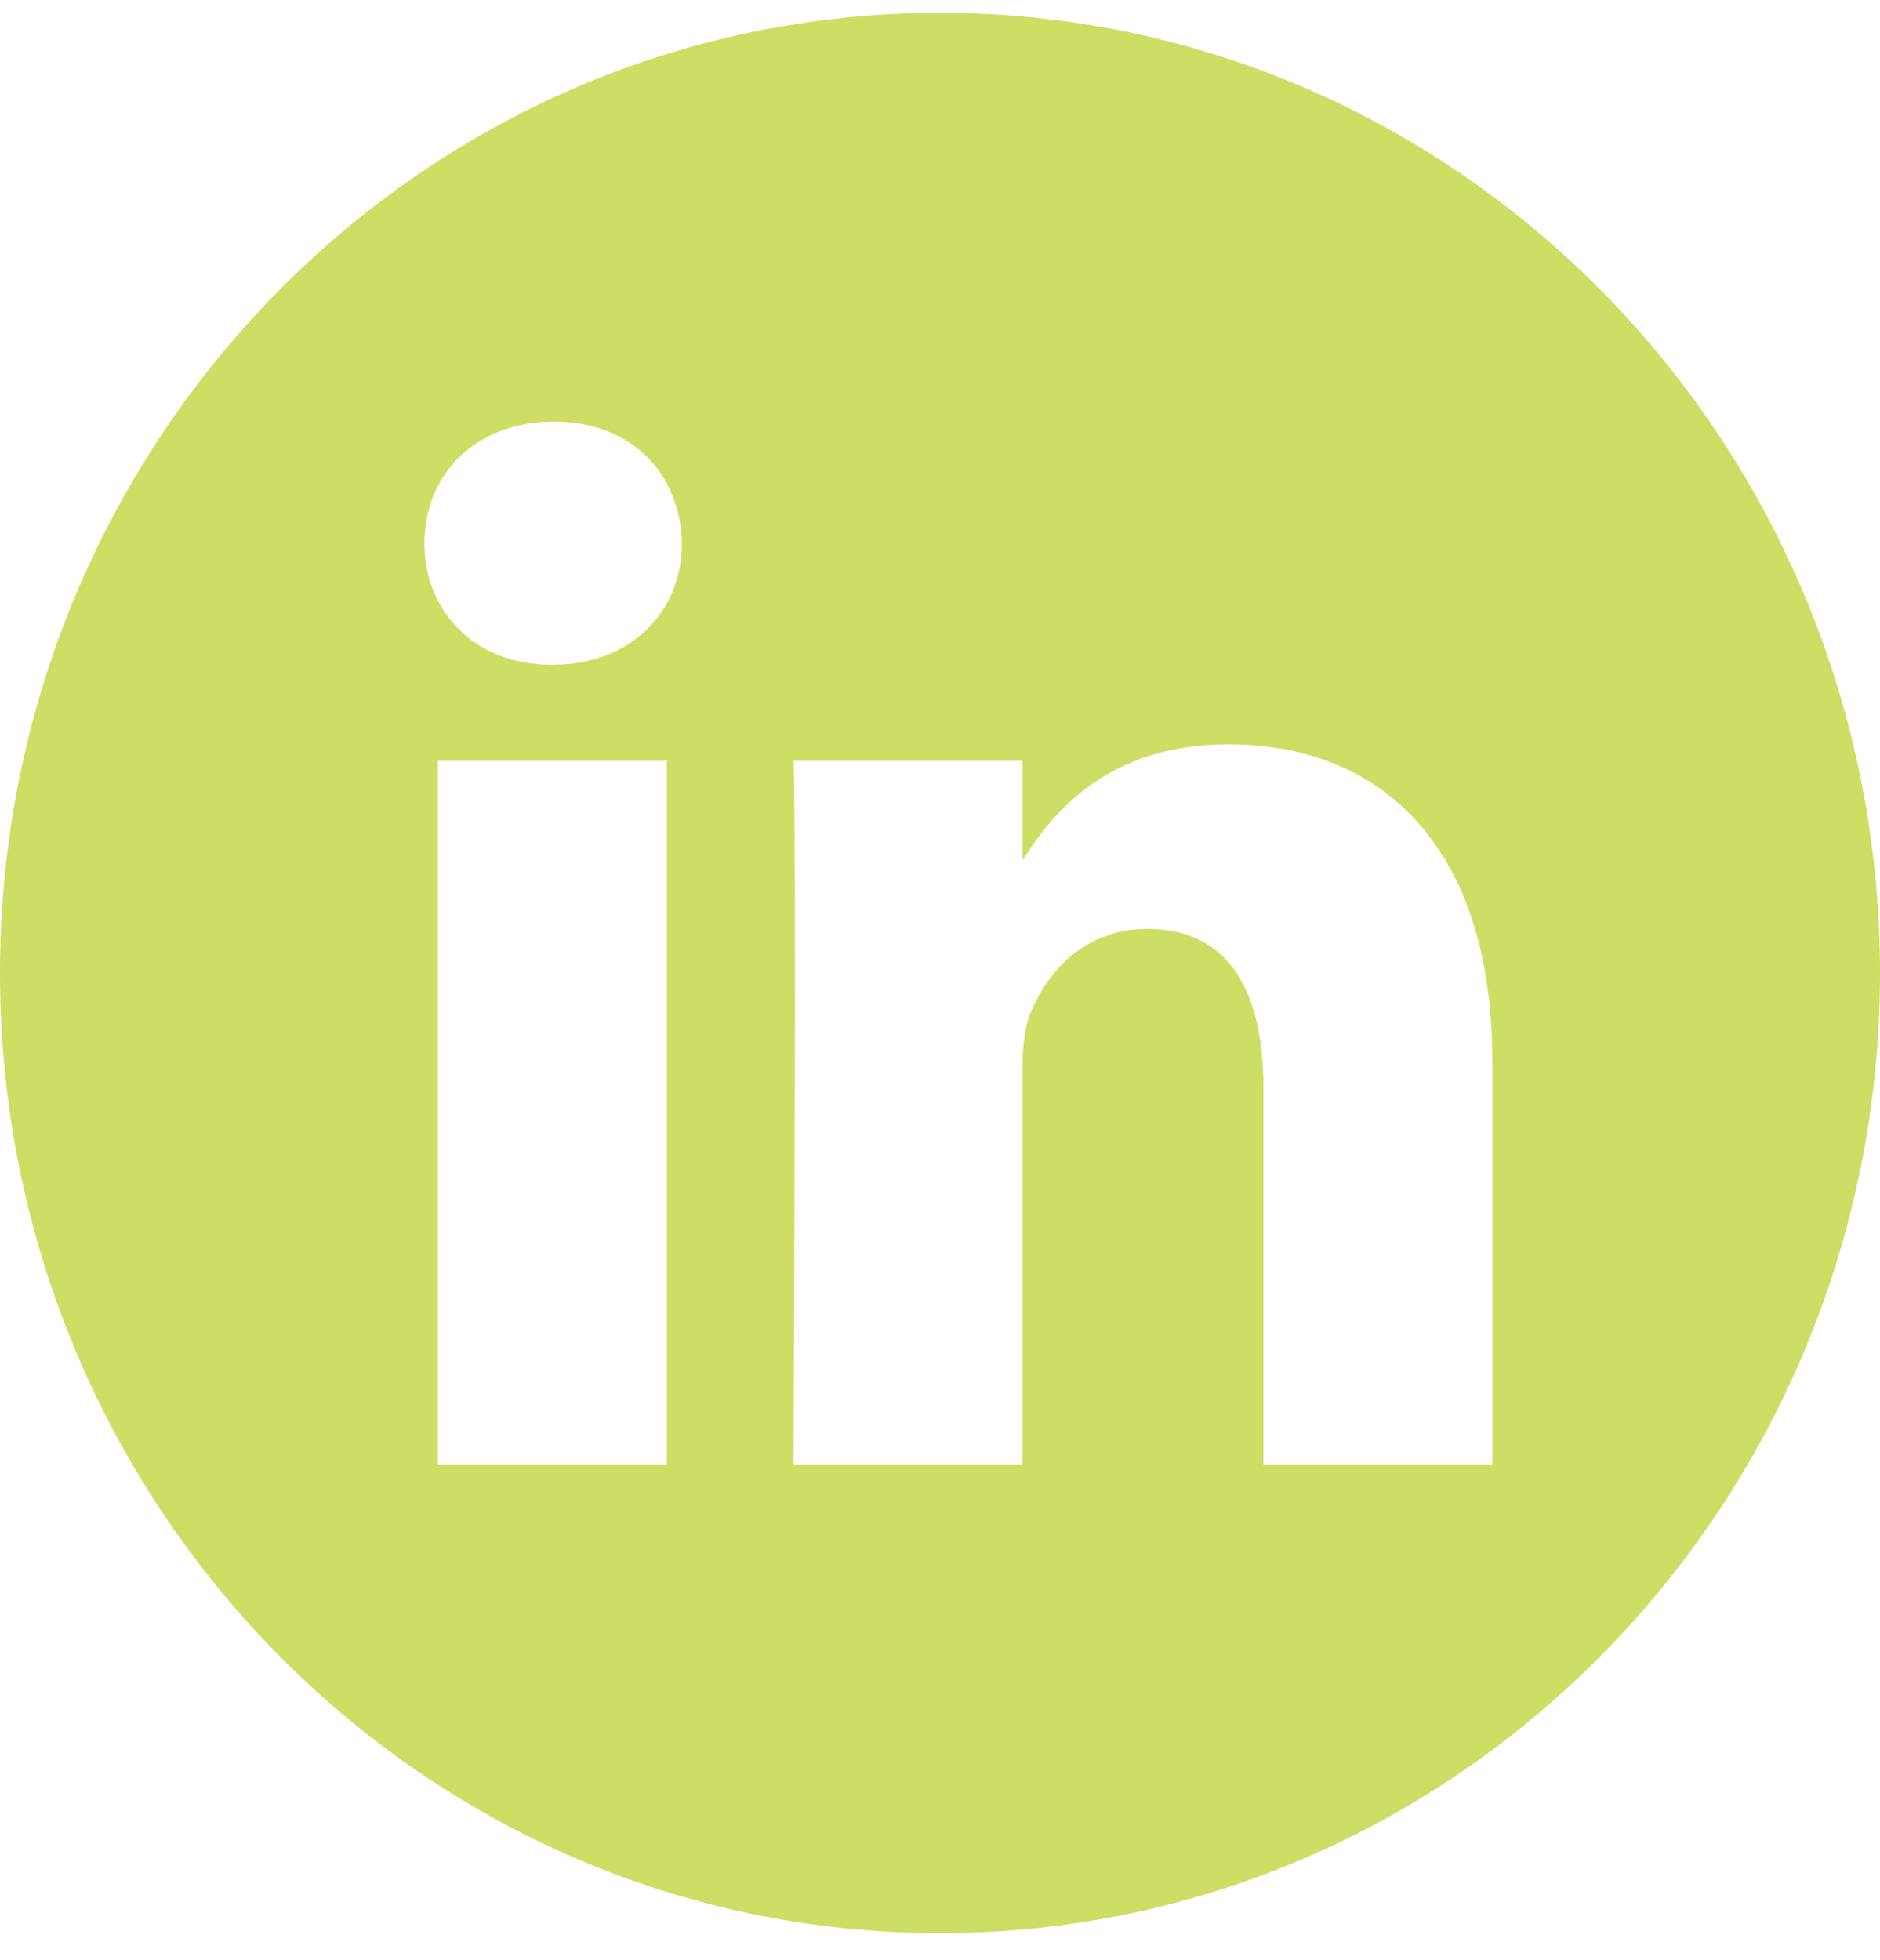
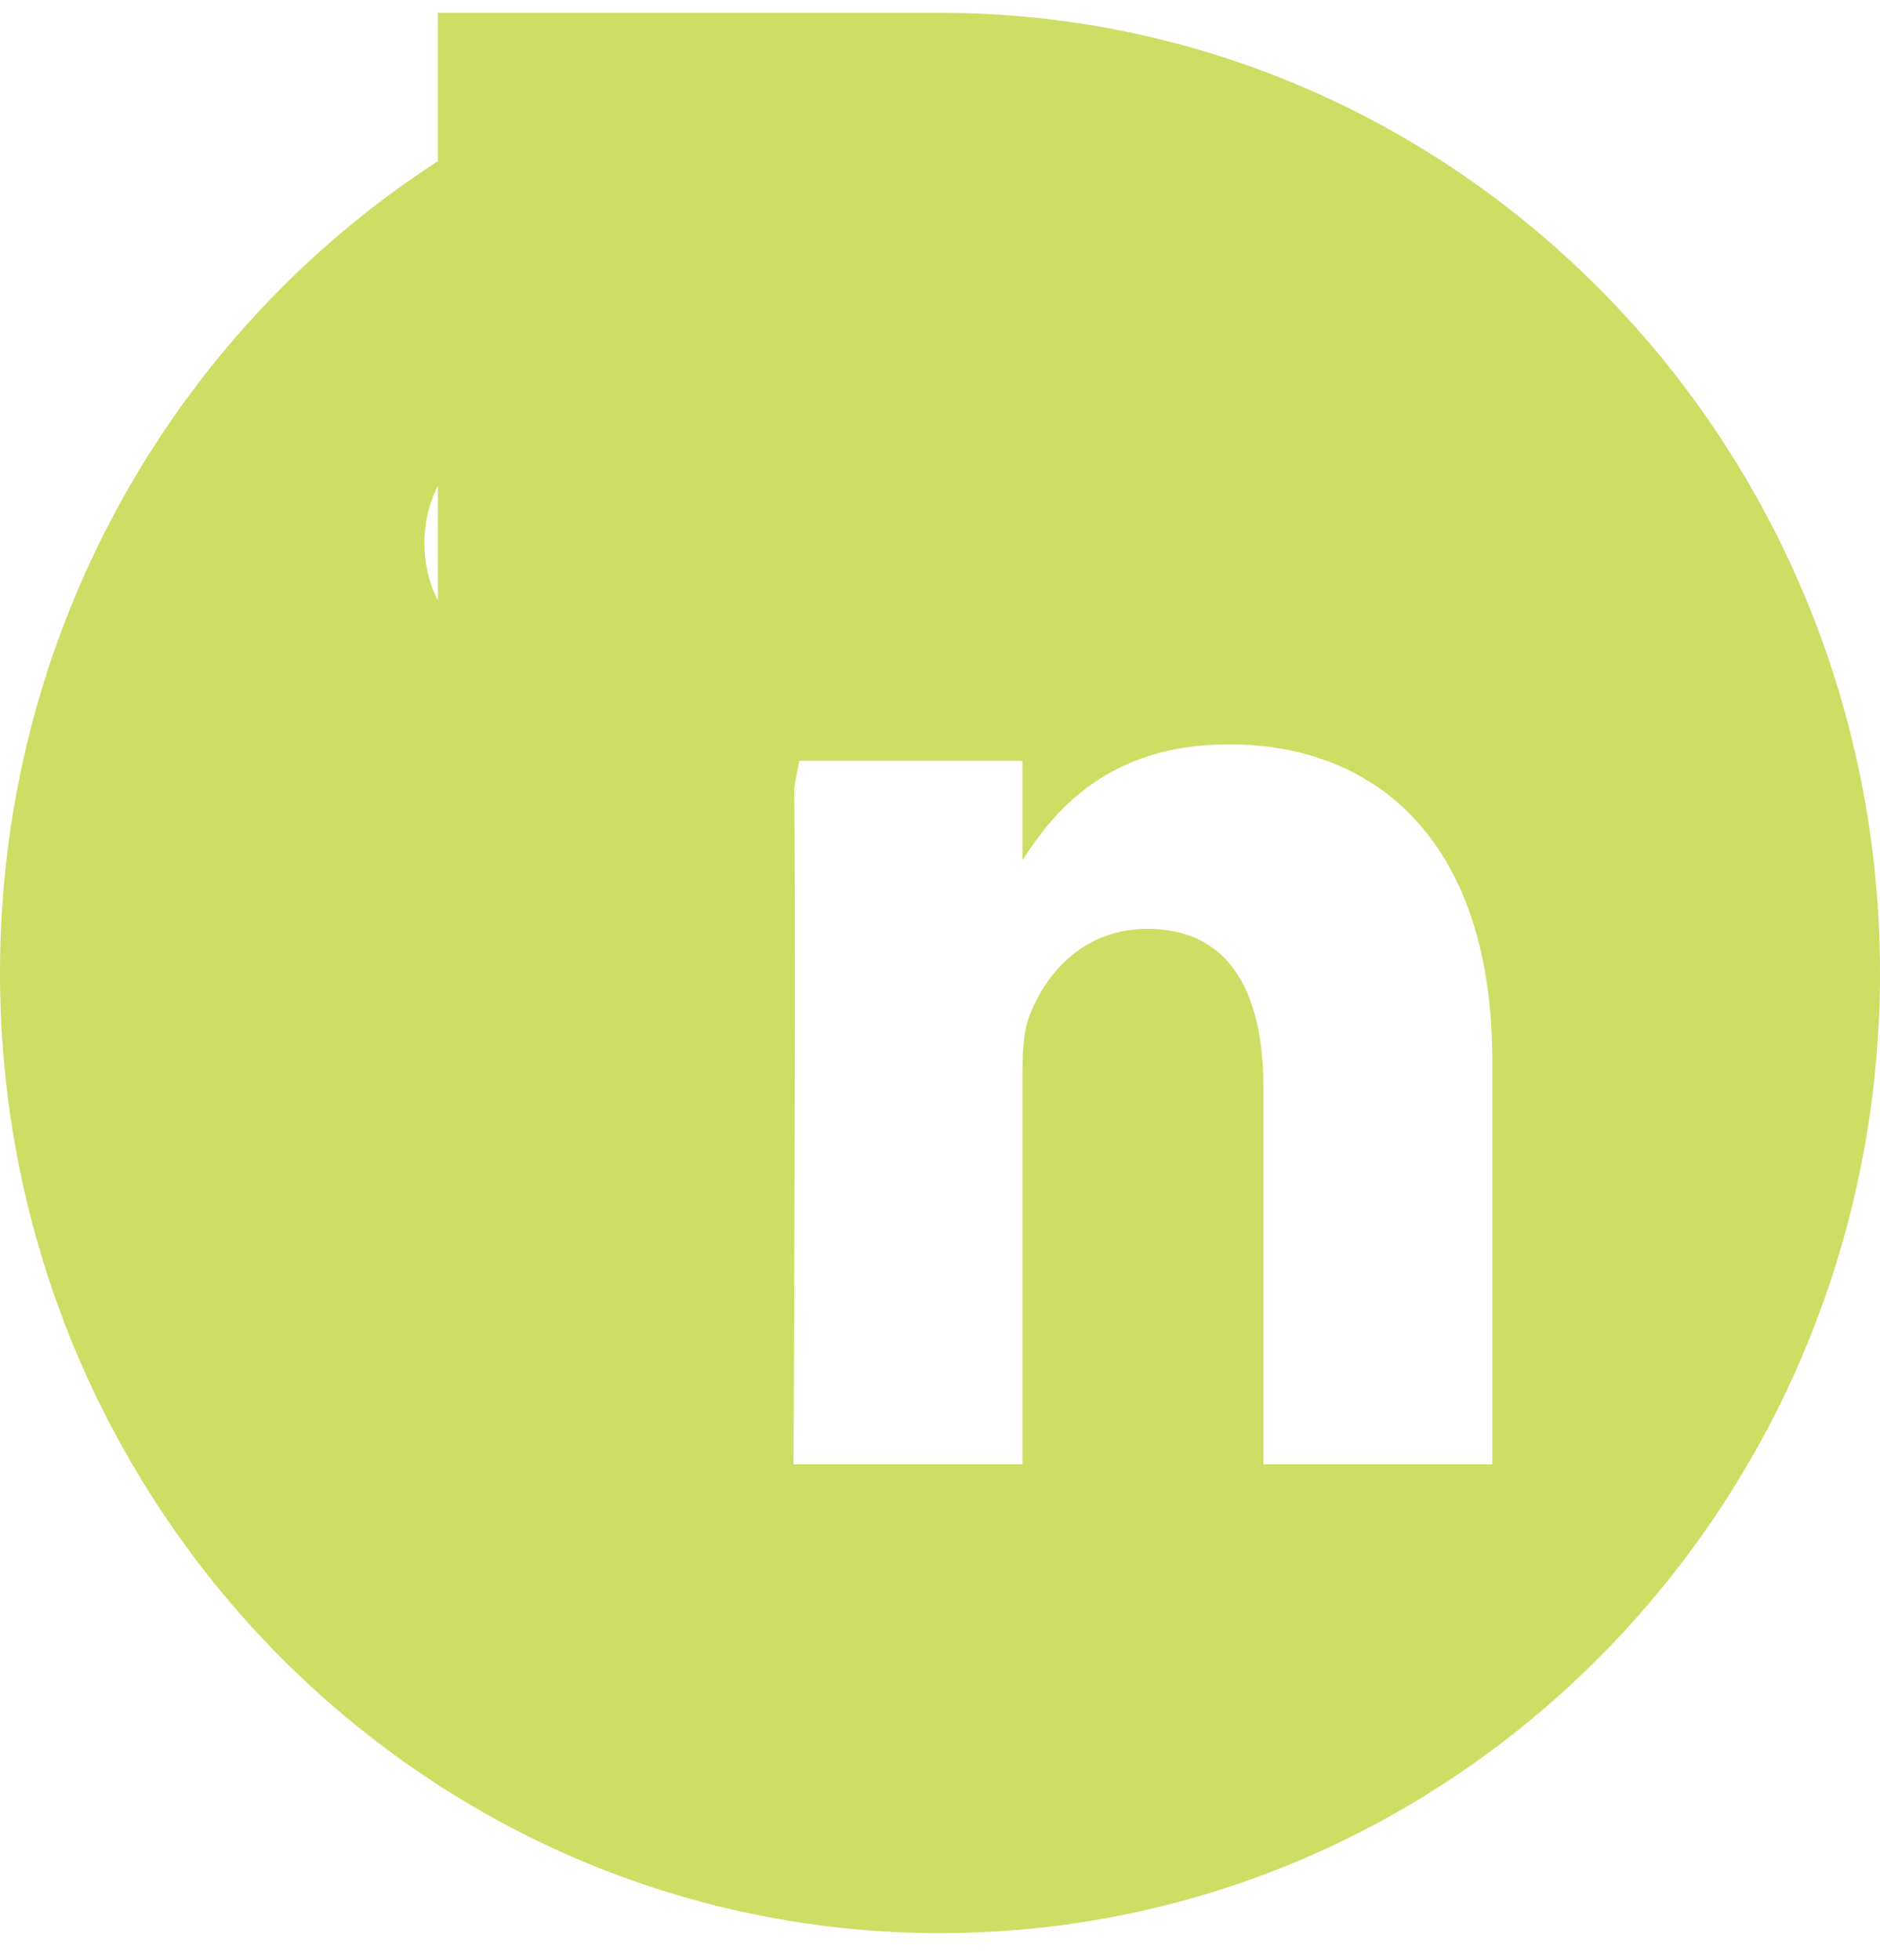
<svg xmlns="http://www.w3.org/2000/svg" width="47" height="49" viewBox="0 0 47 49" fill="none">
-   <path id="Vector" d="M23.5 0.321C10.523 0.321 0 11.069 0 24.321C0 37.574 10.523 48.321 23.5 48.321C36.477 48.321 47 37.574 47 24.321C47 11.069 36.477 0.321 23.5 0.321ZM16.671 36.602H10.948V19.017H16.671V36.602ZM13.81 16.616H13.772C11.852 16.616 10.61 15.266 10.61 13.579C10.61 11.853 11.89 10.54 13.848 10.54C15.806 10.54 17.01 11.853 17.048 13.579C17.048 15.266 15.806 16.616 13.81 16.616ZM37.308 36.602H31.586V27.195C31.586 24.831 30.757 23.218 28.686 23.218C27.105 23.218 26.163 24.306 25.75 25.356C25.598 25.732 25.561 26.257 25.561 26.782V36.602H19.838C19.838 36.602 19.913 20.667 19.838 19.017H25.561V21.507C26.322 20.309 27.683 18.605 30.719 18.605C34.485 18.605 37.308 21.118 37.308 26.519V36.602Z" fill="#CEDD64" />
+   <path id="Vector" d="M23.5 0.321C10.523 0.321 0 11.069 0 24.321C0 37.574 10.523 48.321 23.5 48.321C36.477 48.321 47 37.574 47 24.321C47 11.069 36.477 0.321 23.5 0.321ZH10.948V19.017H16.671V36.602ZM13.81 16.616H13.772C11.852 16.616 10.61 15.266 10.61 13.579C10.61 11.853 11.89 10.54 13.848 10.54C15.806 10.54 17.01 11.853 17.048 13.579C17.048 15.266 15.806 16.616 13.81 16.616ZM37.308 36.602H31.586V27.195C31.586 24.831 30.757 23.218 28.686 23.218C27.105 23.218 26.163 24.306 25.75 25.356C25.598 25.732 25.561 26.257 25.561 26.782V36.602H19.838C19.838 36.602 19.913 20.667 19.838 19.017H25.561V21.507C26.322 20.309 27.683 18.605 30.719 18.605C34.485 18.605 37.308 21.118 37.308 26.519V36.602Z" fill="#CEDD64" />
</svg>